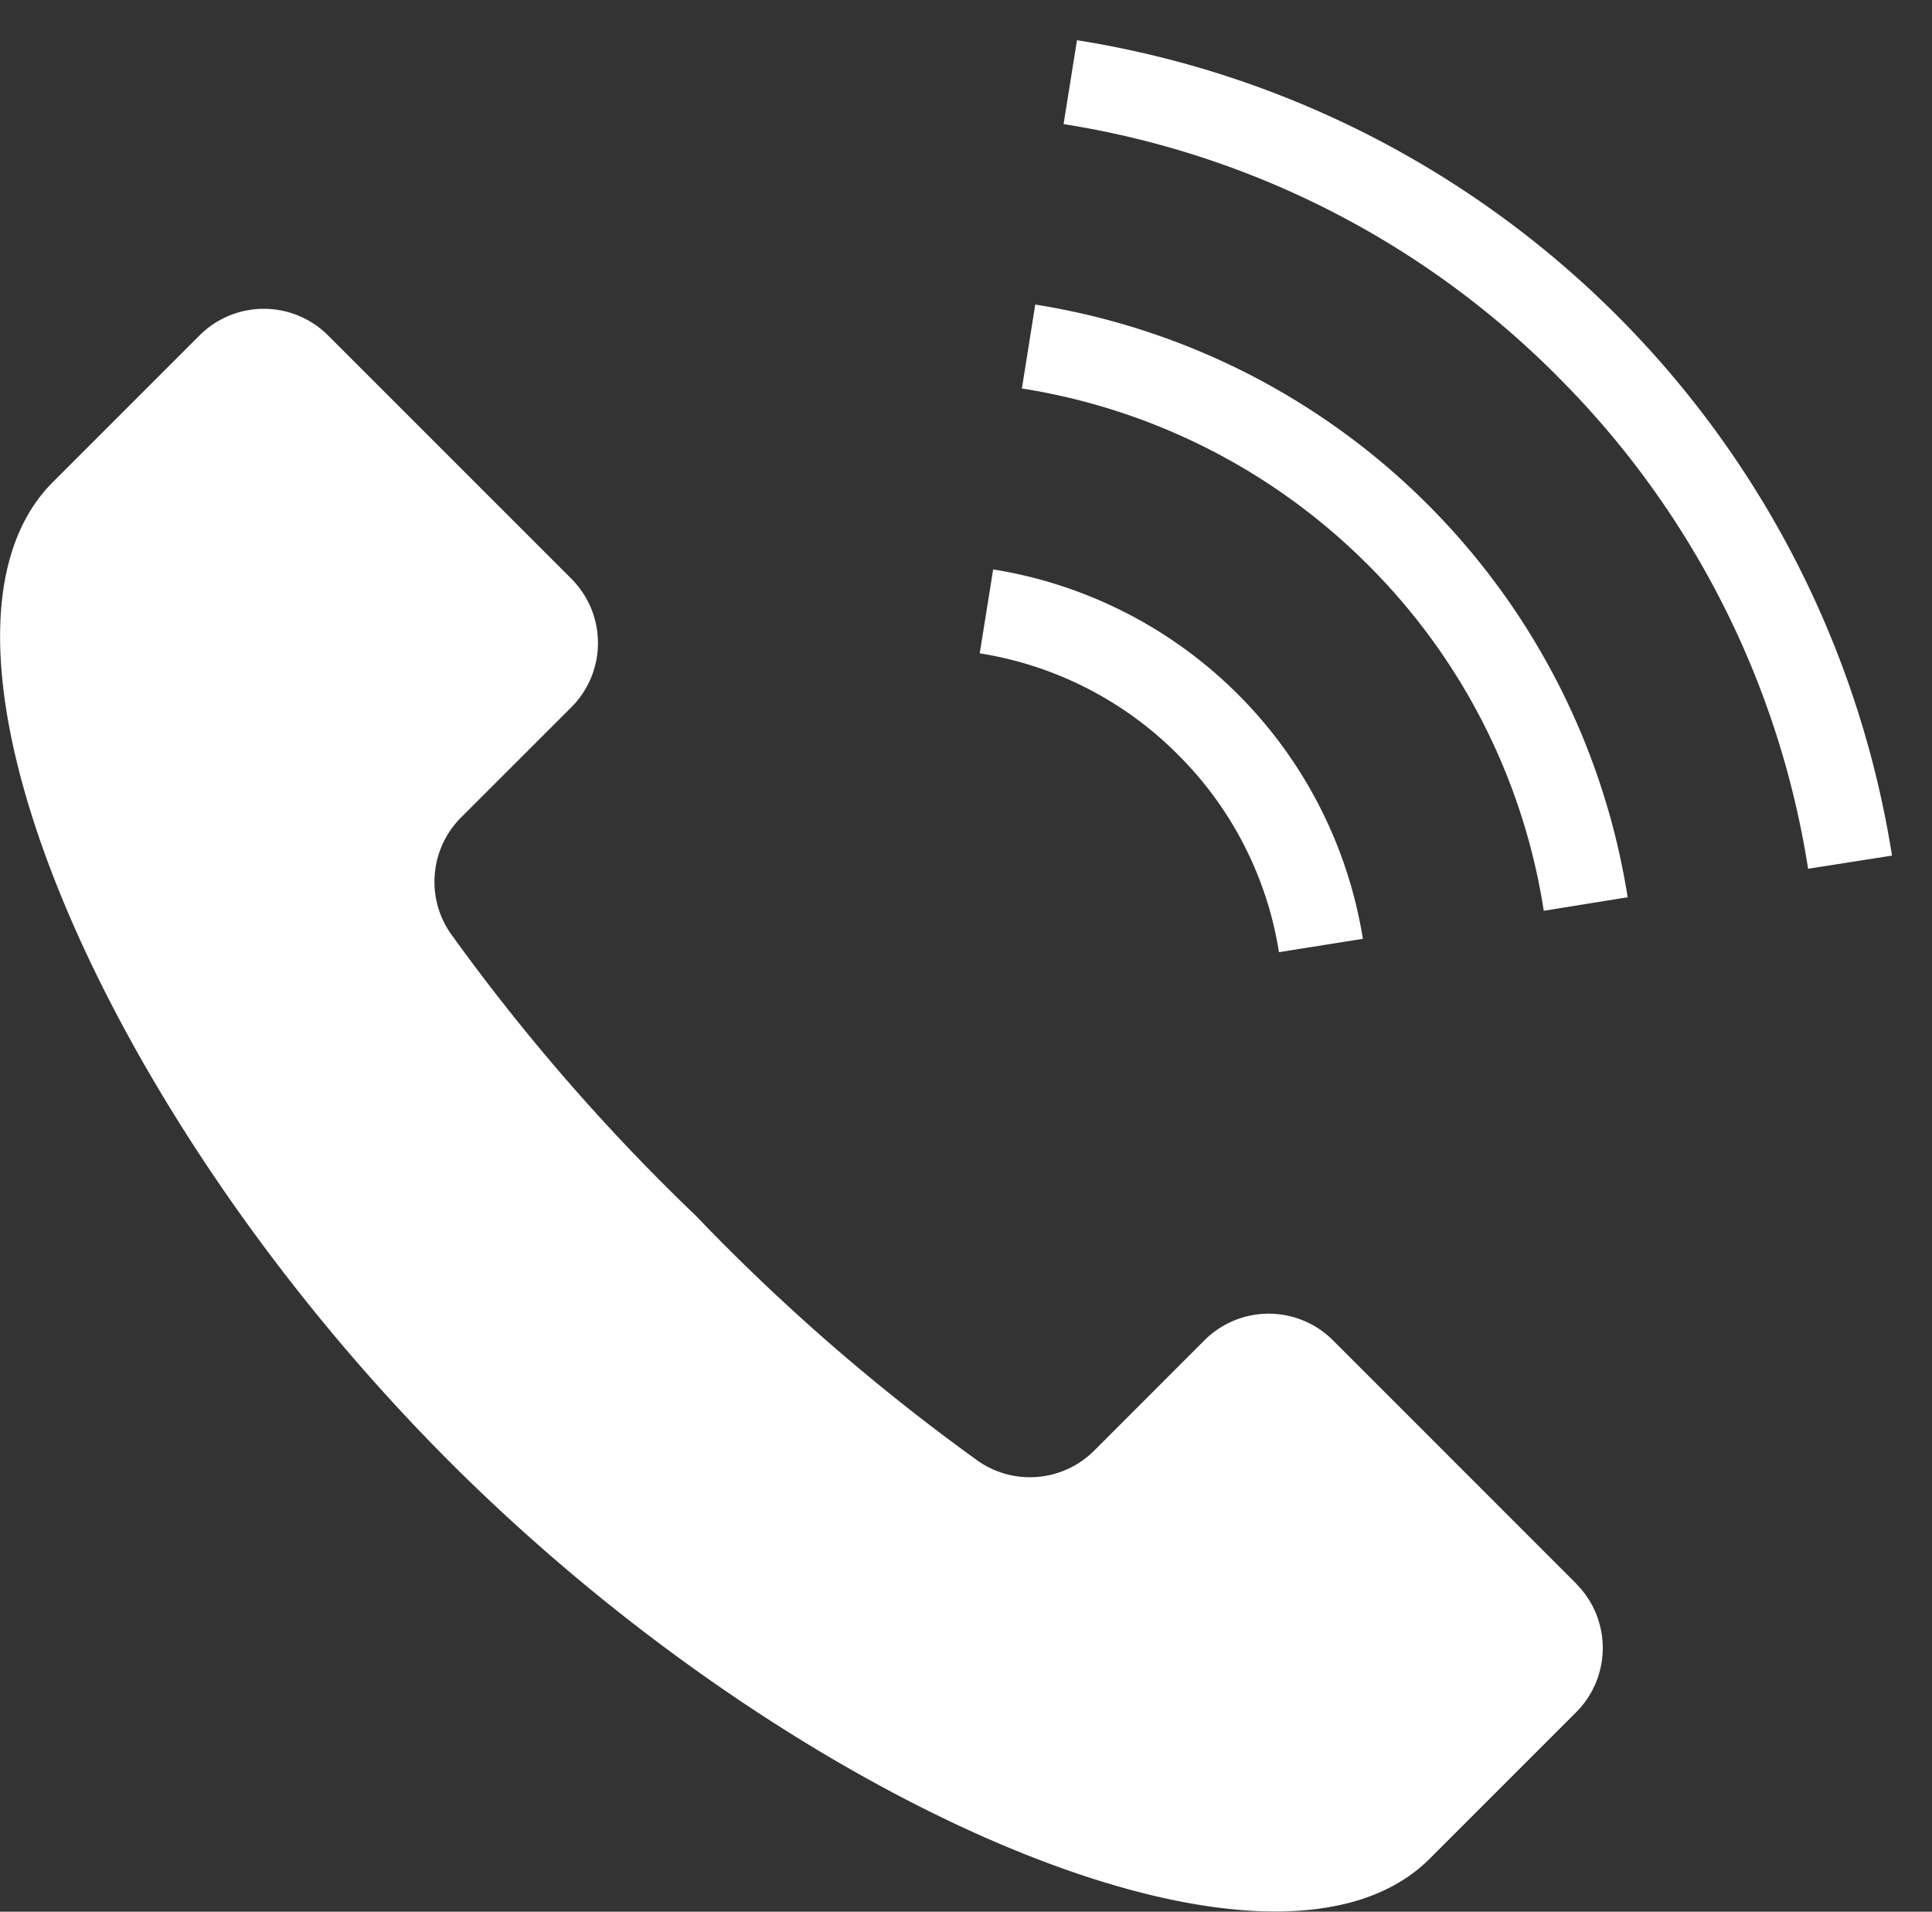
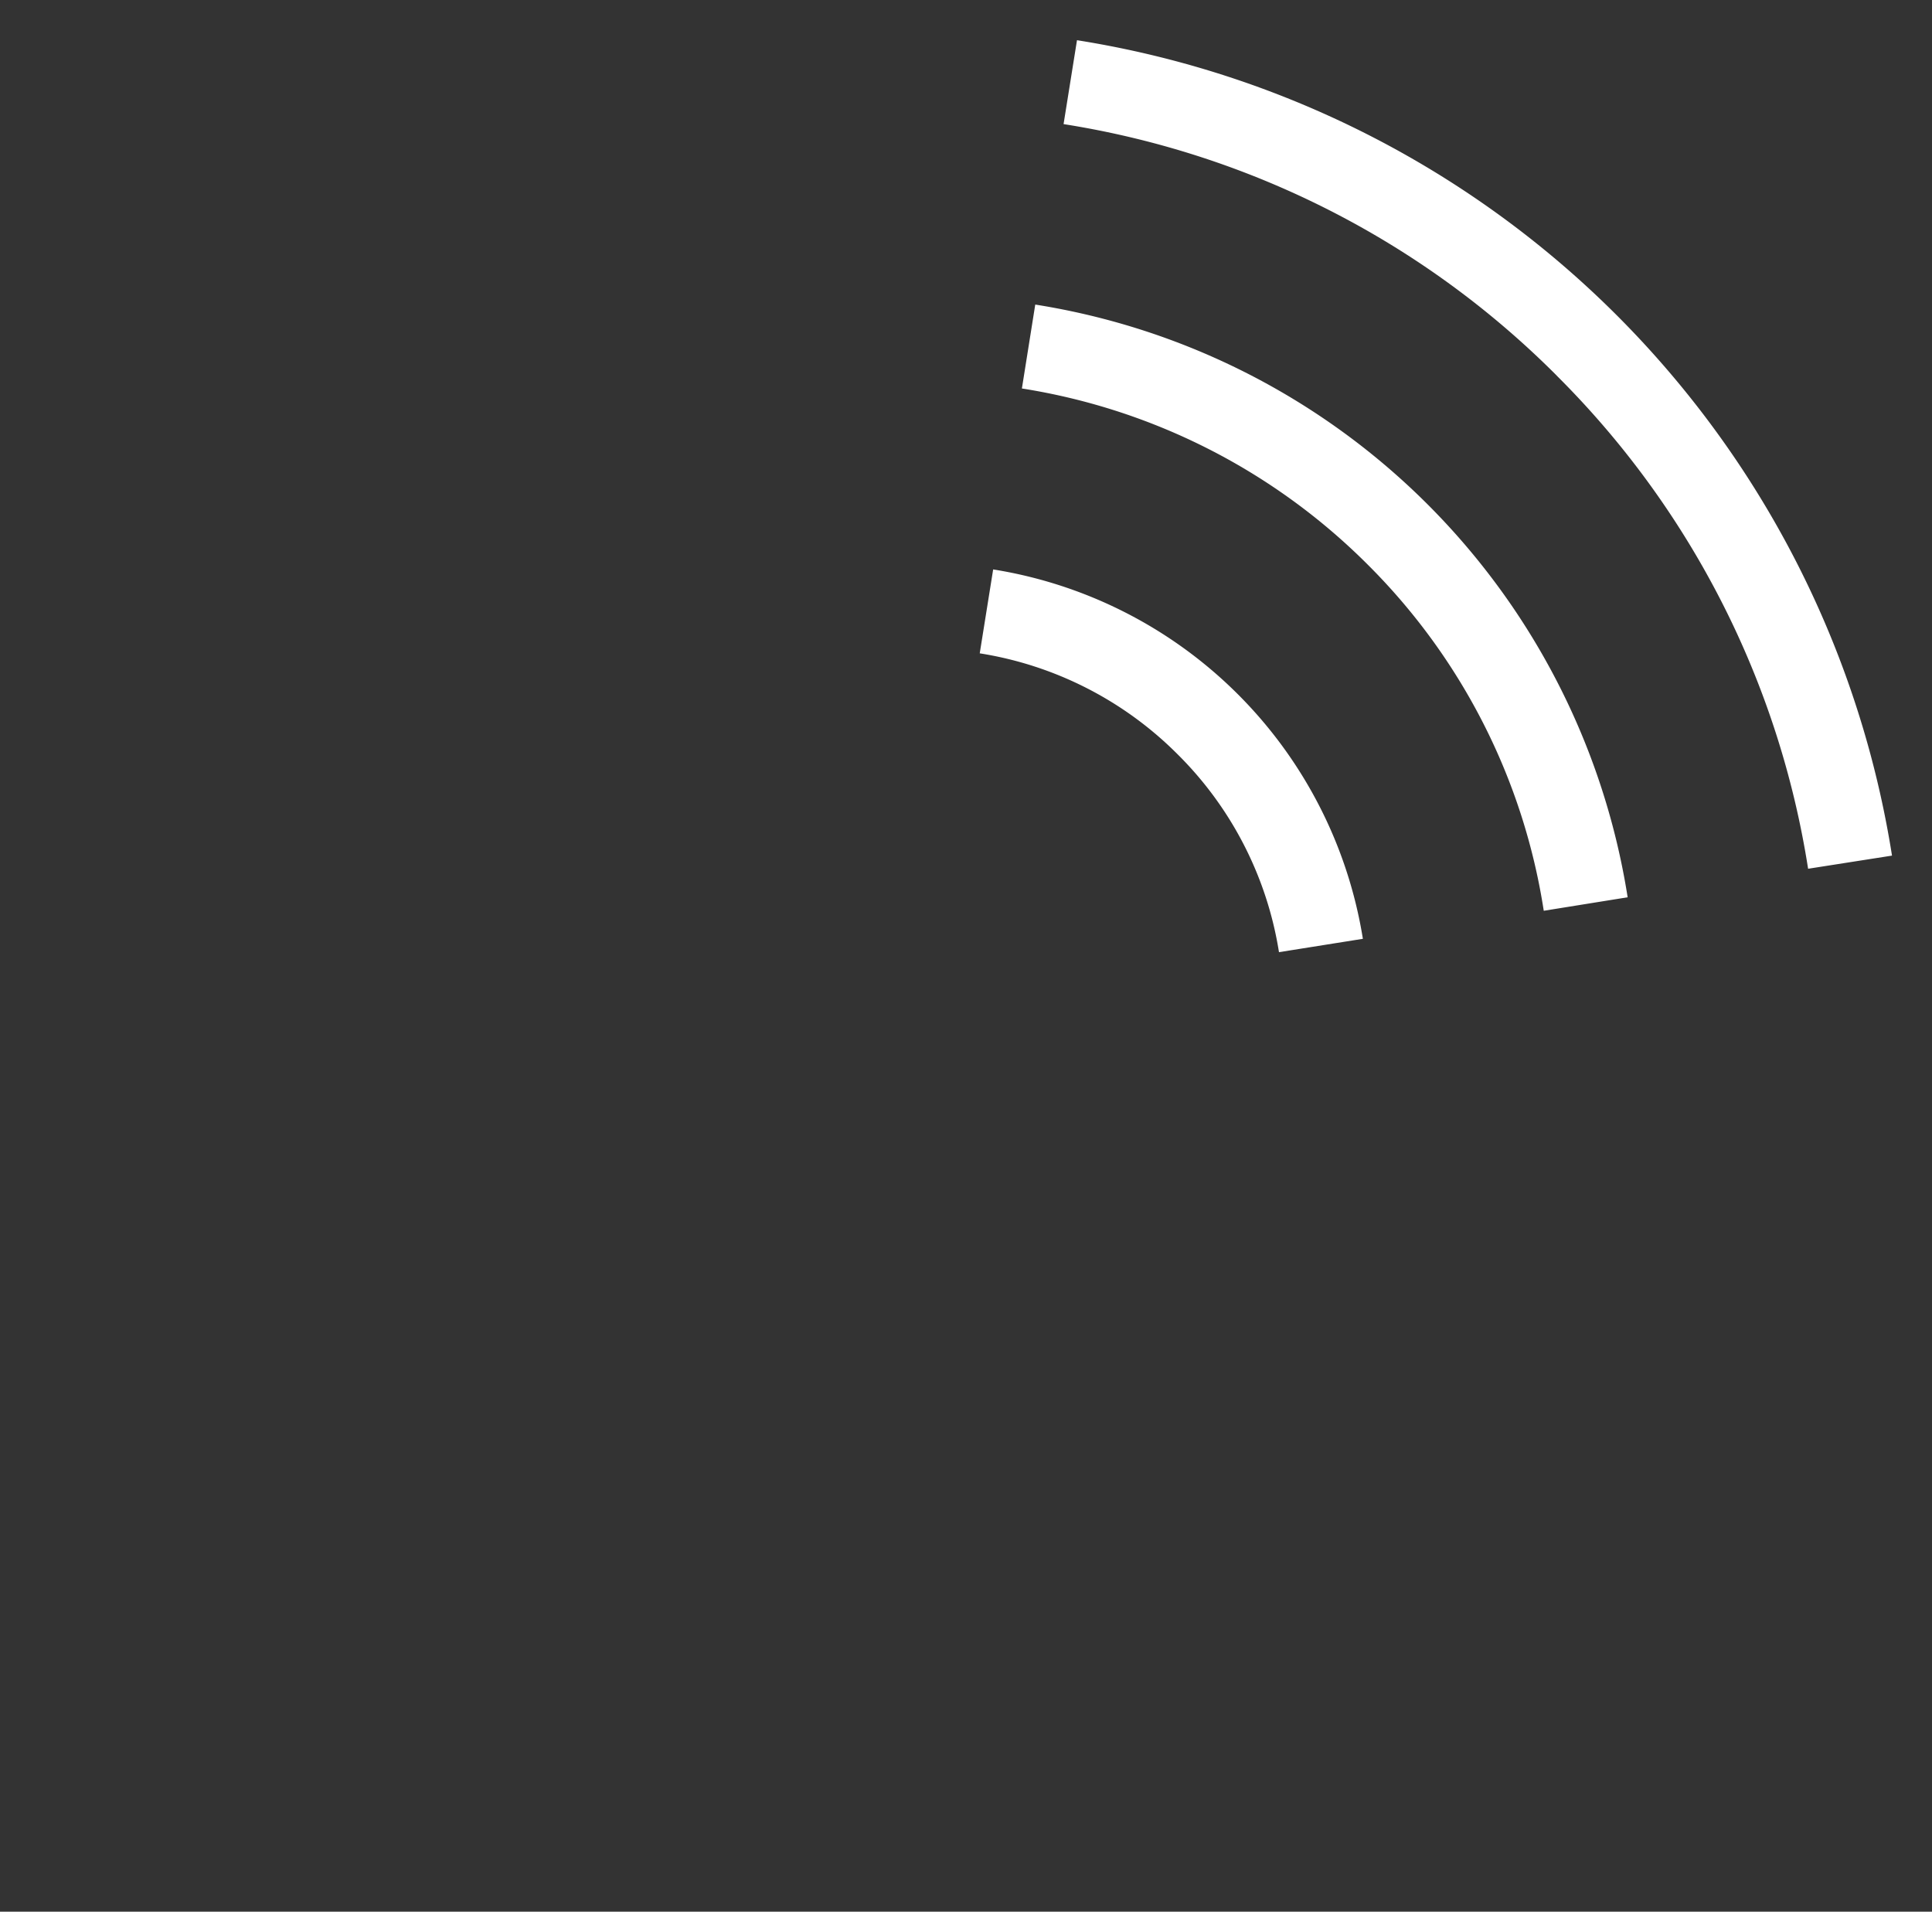
<svg xmlns="http://www.w3.org/2000/svg" width="27.633" height="27.341" viewBox="0 0 27.633 27.341">
  <rect x="0" y="0" width="27.633" height="27.341" fill="#333333" stroke="none" />
  <g id="Group_331" data-name="Group 331" transform="translate(0.001 -6.426)">
-     <path id="Path_1805" data-name="Path 1805" d="M22.547,182.615l-3.484-3.485a1.3,1.3,0,0,0-1.834,0l-1.581,1.582a1.3,1.3,0,0,1-1.711.108,29.192,29.192,0,0,1-3.984-3.469,29.161,29.161,0,0,1-3.469-3.984,1.3,1.3,0,0,1,.109-1.711l1.581-1.58a1.3,1.3,0,0,0,0-1.834L4.69,164.758a1.3,1.3,0,0,0-1.834,0l-2.1,2.1c-2.228,2.228.719,9.054,5.677,14.013s11.785,7.9,14.013,5.678l2.1-2.1a1.3,1.3,0,0,0,0-1.833" transform="translate(-0.001 -153.537)" fill="#fff" />
    <path id="Union_8" data-name="Union 8" d="M13352.293,21217.1a5.126,5.126,0,0,0-2.833-1.447l.192-1.2a6.374,6.374,0,0,1,5.288,5.283l-1.2.191A5.113,5.113,0,0,0,13352.293,21217.1Zm2.717-2.715a8.967,8.967,0,0,0-4.947-2.52l.191-1.2a10.188,10.188,0,0,1,8.473,8.477l-1.2.193A8.9,8.9,0,0,0,13355.01,21214.385Zm2.7-2.707a12.763,12.763,0,0,0-7.051-3.594l.192-1.2a14.026,14.026,0,0,1,11.657,11.662l-1.2.188A12.719,12.719,0,0,0,13357.709,21211.678Z" transform="translate(-13335.448 -21199.883)" fill="#fff" stroke="rgba(0,0,0,0)" stroke-miterlimit="10" stroke-width="1" />
  </g>
</svg>